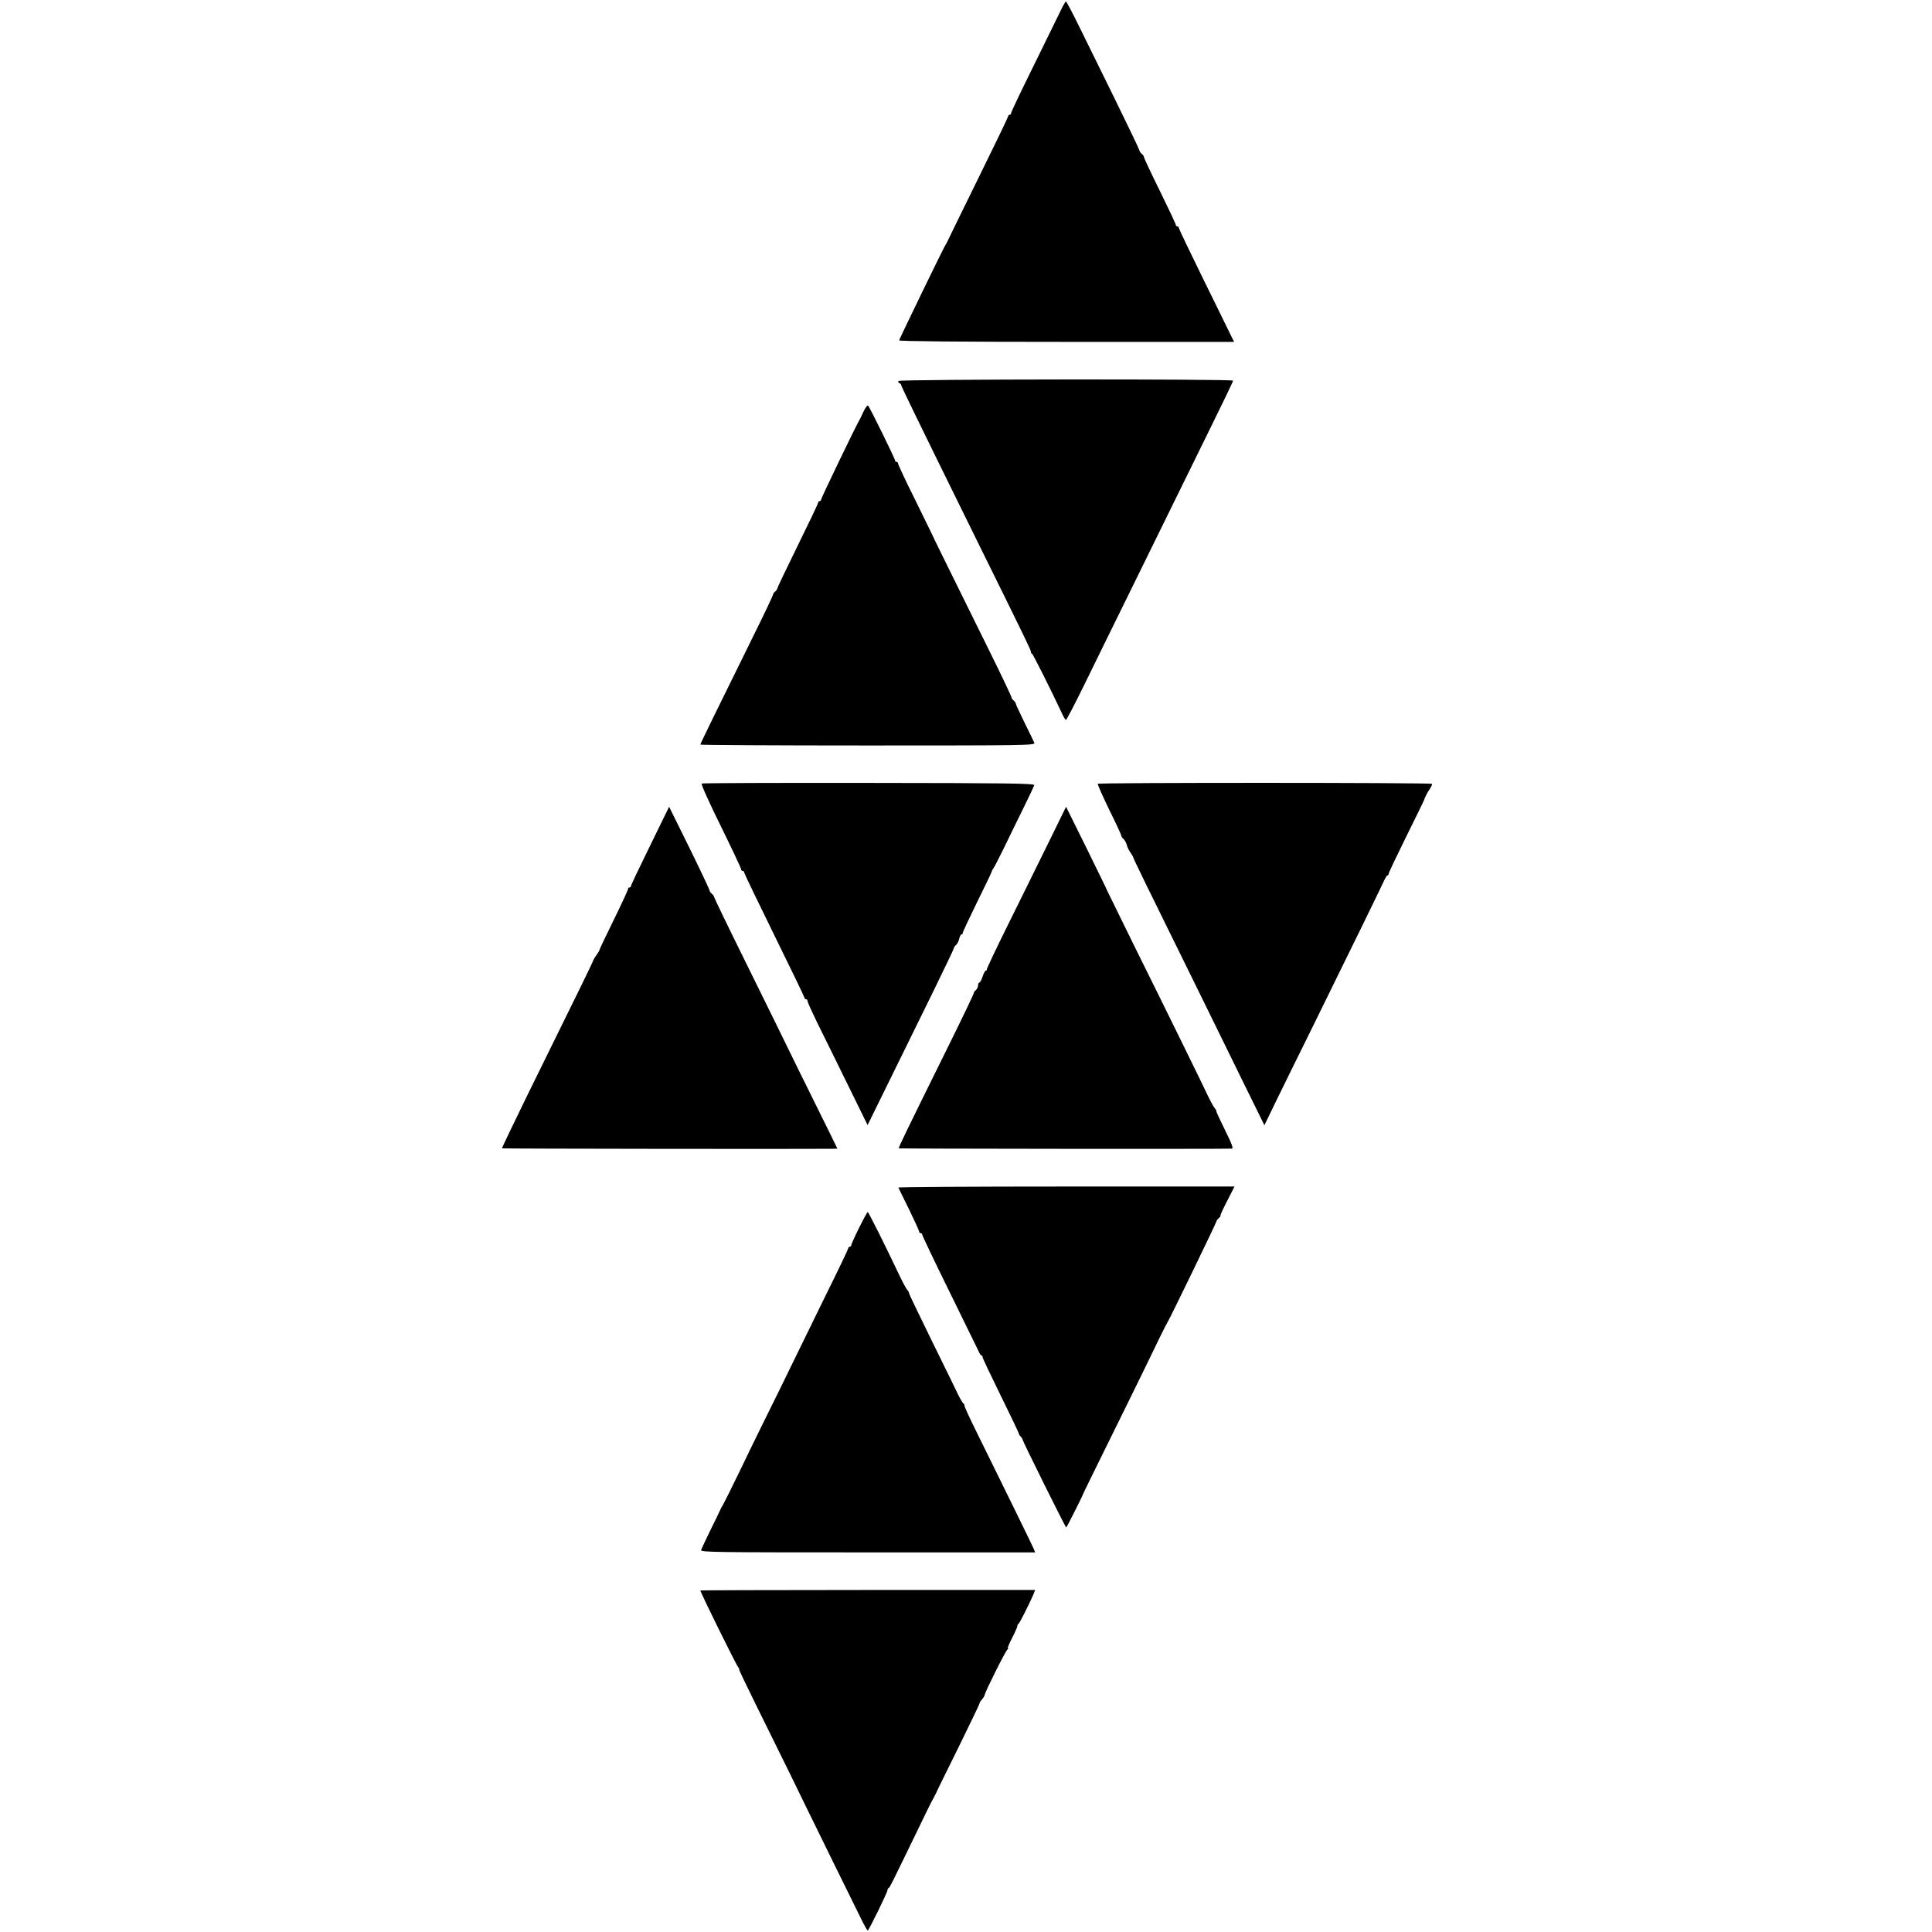
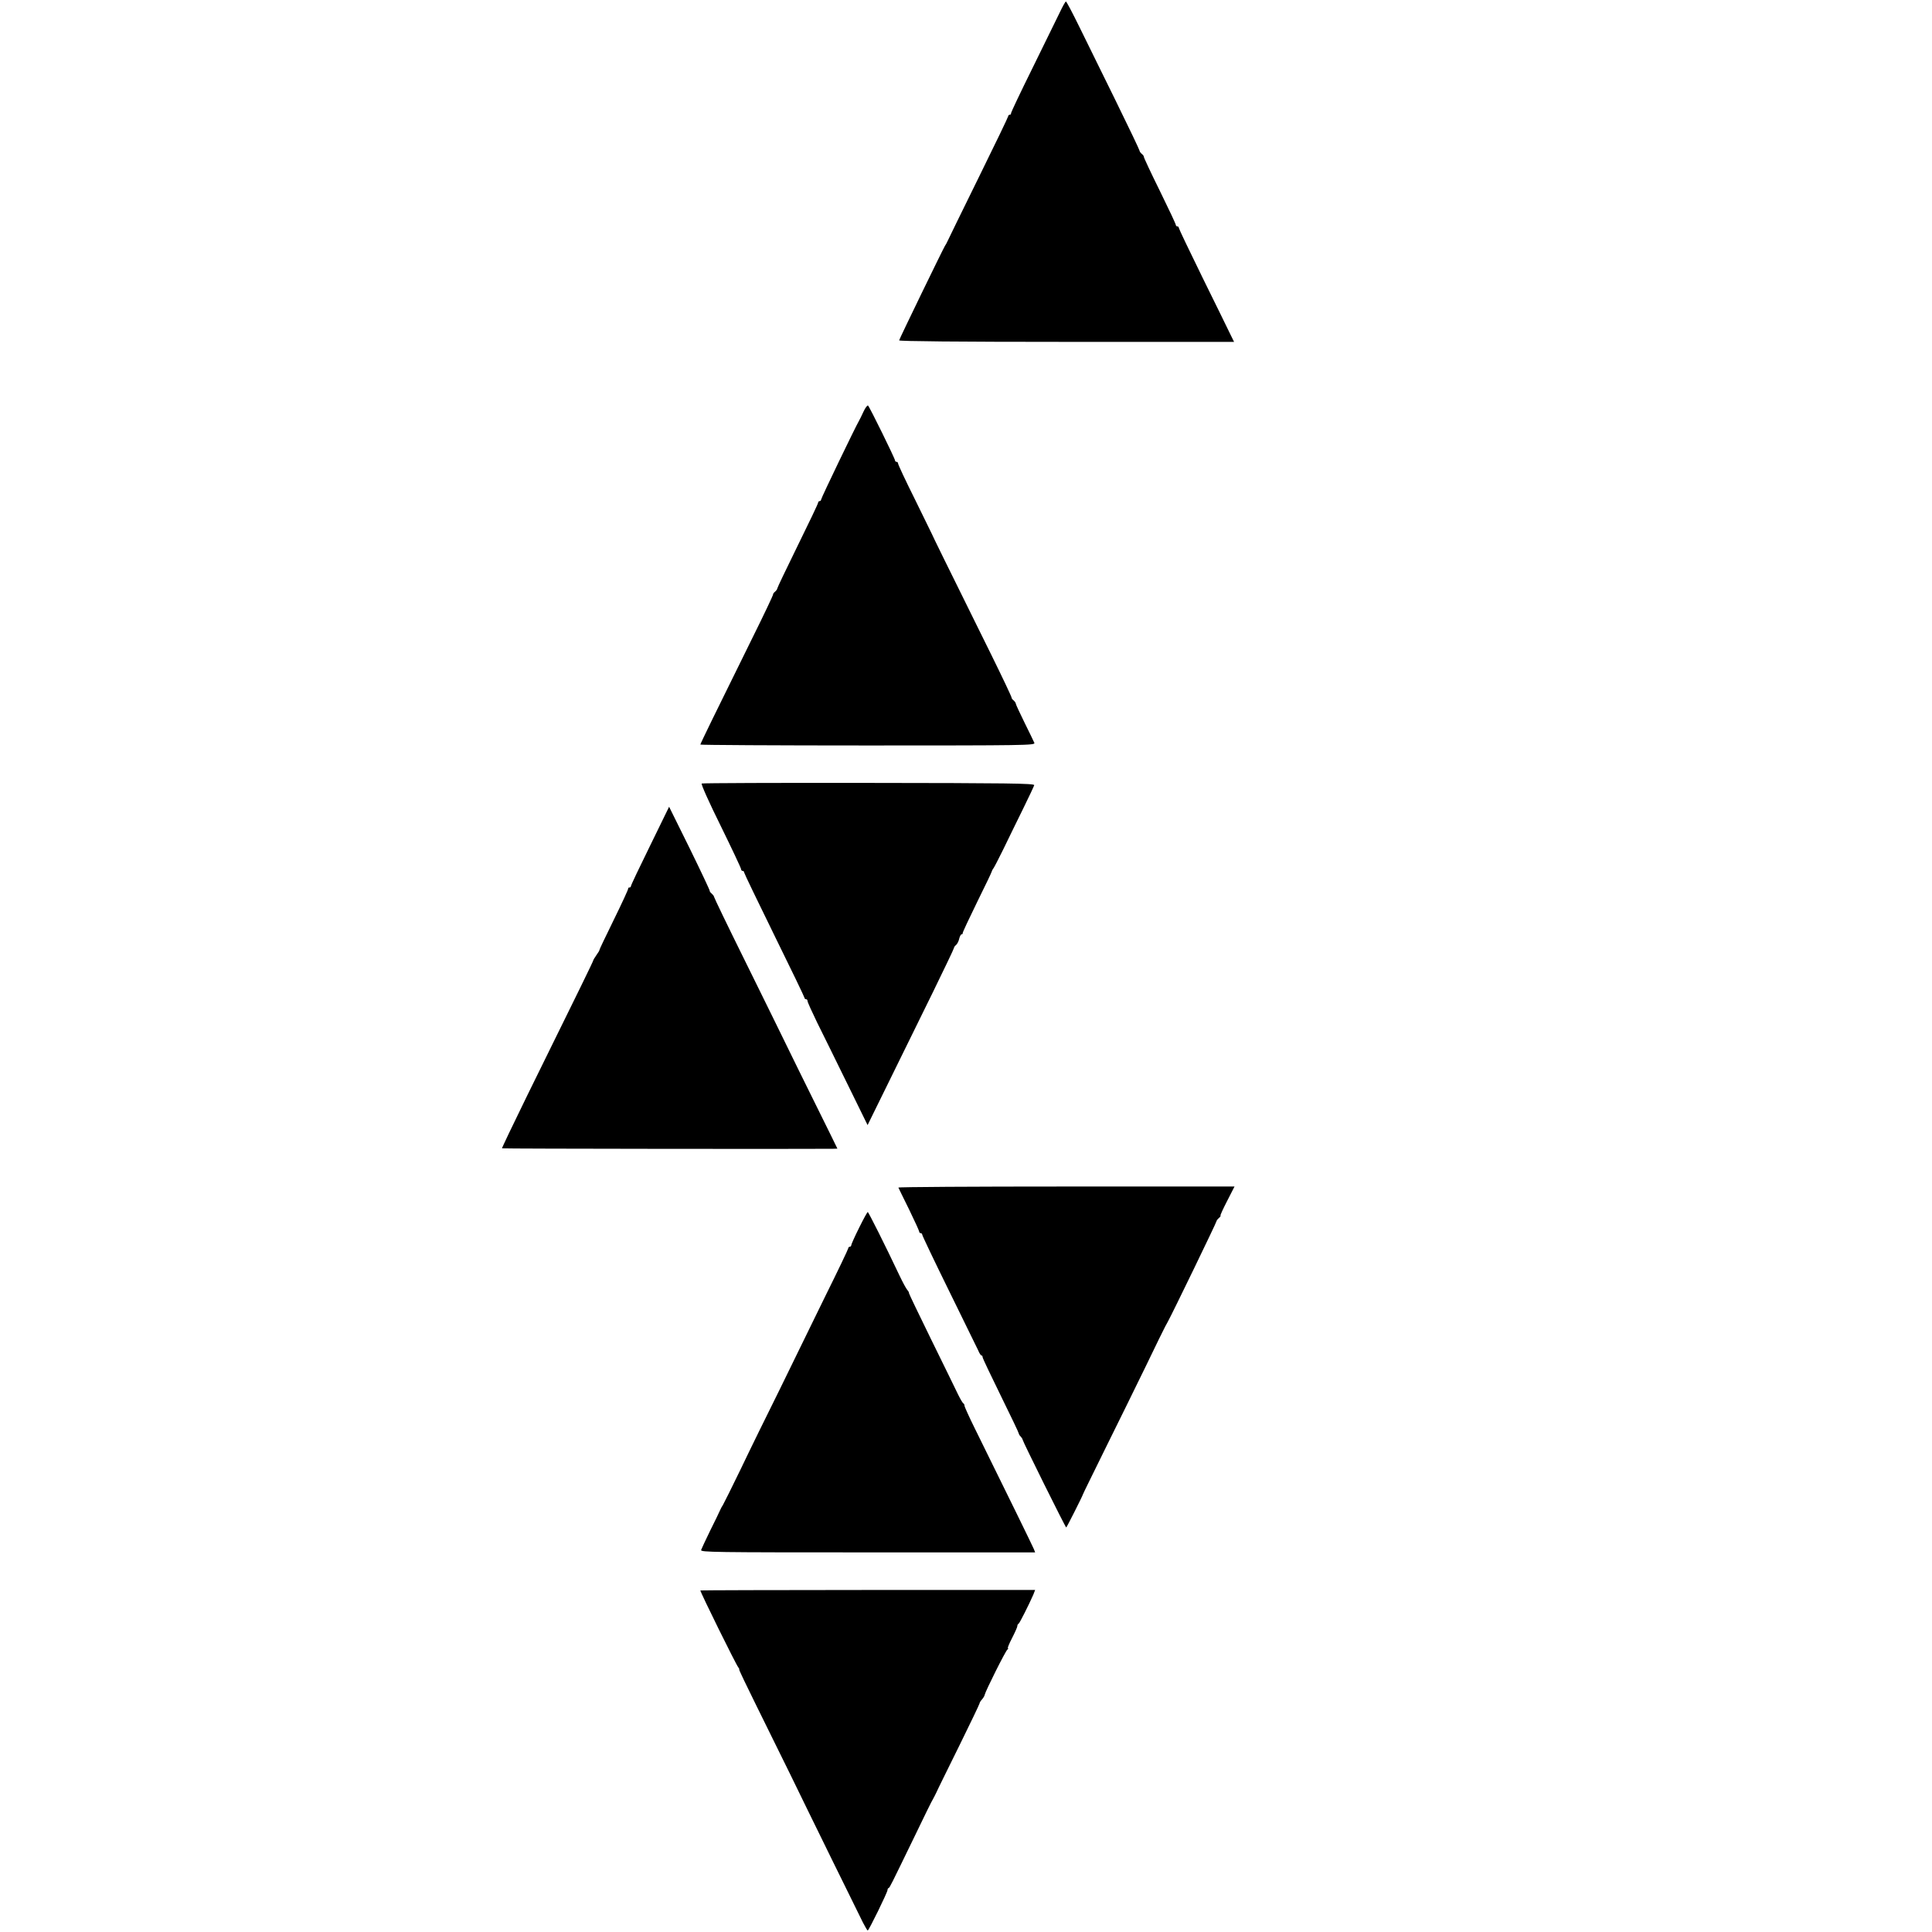
<svg xmlns="http://www.w3.org/2000/svg" version="1.0" width="1280pt" height="1280pt" viewBox="0 0 1280 1280" preserveAspectRatio="xMidYMid meet">
  <g transform="translate(0,1280) scale(0.1,-0.1)" fill="#000000" stroke="none">
    <path d="M7021 12717 c-19 -39 -100 -205 -180 -367 -80 -162 -145 -298 -143 -302 1 -5 -2 -8 -8 -8 -5 0 -10 -4 -10 -9 0 -5 -88 -188 -196 -407 -108 -219 -200 -408 -205 -419 -5 -11 -13 -27 -19 -35 -14 -23 -301 -614 -303 -625 -1 -6 395 -10 1109 -10 l1110 0 -27 55 c-14 30 -97 198 -183 373 -86 175 -156 322 -156 327 0 6 -4 10 -10 10 -5 0 -10 5 -10 10 0 6 -48 108 -107 228 -59 119 -106 220 -105 224 1 3 -5 12 -13 18 -8 7 -15 16 -15 21 0 5 -70 152 -156 327 -86 174 -194 395 -241 490 -46 94 -87 172 -91 172 -4 0 -22 -33 -41 -73z" />
-     <path d="M5953 10276 c-4 -5 -1 -12 5 -14 7 -2 12 -8 12 -12 0 -8 103 -220 492 -1010 343 -695 368 -747 368 -758 0 -6 3 -12 8 -14 7 -3 131 -252 191 -380 14 -32 29 -58 33 -58 4 0 60 107 124 238 64 130 171 350 239 487 160 325 398 810 591 1203 85 172 154 316 154 320 0 12 -2210 10 -2217 -2z" />
    <path d="M5721 10073 c-12 -26 -26 -55 -31 -63 -20 -33 -250 -510 -250 -520 0 -5 -4 -10 -10 -10 -5 0 -10 -5 -10 -11 0 -6 -61 -134 -135 -284 -74 -151 -135 -278 -135 -283 0 -5 -7 -15 -15 -22 -8 -6 -14 -15 -13 -18 1 -4 -59 -131 -134 -282 -247 -500 -348 -707 -348 -713 0 -3 499 -6 1110 -6 1042 0 1109 1 1103 17 -4 9 -33 70 -65 134 -32 65 -58 121 -58 126 0 5 -7 15 -15 22 -8 6 -14 15 -13 18 1 4 -60 133 -136 287 -308 623 -390 790 -391 795 -1 3 -52 107 -113 231 -62 124 -112 231 -112 238 0 6 -4 11 -10 11 -5 0 -10 4 -10 9 0 12 -167 352 -179 364 -4 4 -18 -14 -30 -40z" />
-     <path d="M4649 7609 c-6 -3 51 -130 126 -281 74 -151 135 -280 135 -287 0 -6 5 -11 10 -11 6 0 10 -4 10 -10 0 -5 90 -192 200 -416 110 -223 200 -410 200 -415 0 -5 5 -9 10 -9 6 0 10 -5 10 -12 0 -7 29 -71 64 -143 36 -71 125 -254 199 -404 l135 -275 145 295 c79 161 208 423 286 582 77 158 141 291 141 296 0 5 6 14 14 20 8 7 18 26 21 42 4 16 11 29 16 29 5 0 8 3 7 8 -1 4 42 96 95 204 54 109 98 201 98 205 1 5 5 13 10 19 5 6 34 62 65 125 30 63 89 182 129 264 41 83 75 156 77 163 2 12 -182 14 -1095 15 -605 1 -1103 -1 -1108 -4z" />
-     <path d="M7273 7607 c-2 -4 32 -81 76 -172 45 -90 81 -169 81 -174 0 -5 6 -14 14 -20 8 -7 17 -24 21 -38 3 -15 15 -38 25 -52 10 -14 18 -28 18 -31 -1 -5 97 -206 400 -820 82 -168 222 -451 309 -630 l160 -325 75 155 c42 85 154 315 251 510 270 548 452 922 468 958 8 17 17 32 21 32 5 0 8 5 8 11 0 6 53 117 117 247 64 130 118 239 118 242 6 19 21 49 38 73 10 16 17 31 14 34 -9 8 -2208 9 -2214 0z" />
+     <path d="M4649 7609 c-6 -3 51 -130 126 -281 74 -151 135 -280 135 -287 0 -6 5 -11 10 -11 6 0 10 -4 10 -10 0 -5 90 -192 200 -416 110 -223 200 -410 200 -415 0 -5 5 -9 10 -9 6 0 10 -5 10 -12 0 -7 29 -71 64 -143 36 -71 125 -254 199 -404 l135 -275 145 295 c79 161 208 423 286 582 77 158 141 291 141 296 0 5 6 14 14 20 8 7 18 26 21 42 4 16 11 29 16 29 5 0 8 3 7 8 -1 4 42 96 95 204 54 109 98 201 98 205 1 5 5 13 10 19 5 6 34 62 65 125 30 63 89 182 129 264 41 83 75 156 77 163 2 12 -182 14 -1095 15 -605 1 -1103 -1 -1108 -4" />
    <path d="M4307 7197 c-70 -142 -127 -262 -127 -268 0 -5 -4 -9 -10 -9 -6 0 -9 -3 -8 -7 1 -5 -42 -98 -96 -208 -54 -110 -97 -200 -95 -200 2 0 -6 -14 -19 -32 -12 -17 -22 -34 -22 -37 0 -5 -79 -168 -438 -896 -93 -190 -168 -347 -166 -348 2 -3 2033 -5 2191 -3 l31 1 -43 88 c-24 48 -119 240 -211 427 -91 187 -256 522 -365 743 -110 222 -199 407 -199 412 0 4 -7 13 -15 20 -8 6 -14 15 -13 18 1 4 -59 131 -133 282 l-136 275 -126 -258z" />
-     <path d="M6943 7210 c-66 -135 -185 -375 -264 -535 -79 -159 -142 -293 -141 -297 1 -5 -2 -8 -6 -8 -5 0 -15 -18 -22 -40 -7 -22 -17 -40 -22 -40 -4 0 -8 -8 -8 -19 0 -10 -7 -24 -15 -31 -8 -6 -14 -15 -13 -18 1 -4 -69 -151 -156 -327 -312 -631 -345 -700 -341 -703 3 -3 2116 -5 2206 -2 12 0 2 28 -46 125 -34 69 -60 125 -57 125 3 0 -2 8 -10 18 -8 9 -27 44 -43 77 -33 71 -254 522 -496 1010 -95 193 -173 352 -174 355 0 3 -62 129 -136 280 l-136 275 -120 -245z" />
    <path d="M5952 4932 c2 -4 33 -69 71 -145 37 -76 67 -142 67 -147 0 -6 5 -10 10 -10 6 0 10 -5 10 -10 0 -6 80 -174 178 -373 98 -199 185 -377 193 -394 7 -18 17 -33 21 -33 5 0 8 -5 8 -12 0 -6 54 -120 120 -254 66 -134 120 -247 120 -252 0 -4 6 -14 13 -20 6 -7 12 -16 12 -20 0 -10 284 -582 289 -582 3 0 108 208 111 220 0 3 68 140 149 305 82 165 202 410 268 545 65 135 122 252 127 260 4 8 13 24 19 35 27 48 322 657 322 665 0 4 7 13 15 20 9 7 14 15 11 17 -2 2 18 46 45 98 l48 94 -1115 0 c-614 0 -1114 -3 -1112 -7z" />
    <path d="M5692 4666 c-29 -58 -52 -110 -52 -115 0 -6 -4 -11 -10 -11 -5 0 -10 -4 -10 -10 0 -5 -68 -148 -152 -317 -83 -170 -152 -310 -153 -313 -1 -3 -68 -140 -149 -305 -82 -165 -198 -401 -257 -525 -60 -124 -114 -232 -119 -240 -6 -8 -14 -24 -19 -35 -5 -12 -34 -72 -65 -134 -30 -62 -58 -121 -61 -130 -4 -15 78 -16 1104 -16 l1109 0 -8 21 c-7 18 -172 355 -391 799 -38 77 -69 145 -69 152 0 6 -3 13 -7 15 -5 2 -20 28 -35 58 -14 30 -94 193 -177 362 -83 169 -150 309 -149 311 2 2 -3 12 -11 21 -8 9 -31 52 -51 94 -97 205 -206 422 -211 422 -3 0 -29 -47 -57 -104z" />
    <path d="M4640 2263 c0 -13 236 -491 251 -509 6 -8 9 -14 6 -14 -3 0 49 -109 115 -242 157 -317 331 -672 333 -678 1 -3 79 -162 174 -355 95 -192 184 -374 198 -402 15 -29 29 -53 32 -53 7 0 131 253 131 268 0 6 3 12 8 14 7 3 9 7 177 353 58 121 110 227 116 235 5 8 15 29 23 45 7 17 75 154 150 306 75 152 136 280 136 284 0 5 7 16 16 26 8 9 17 23 18 31 4 22 139 293 151 300 5 4 7 8 3 8 -5 0 8 30 27 67 19 37 35 73 35 79 0 7 3 14 8 16 7 3 69 127 98 193 l12 31 -1109 0 c-610 0 -1109 -2 -1109 -3z" />
  </g>
</svg>